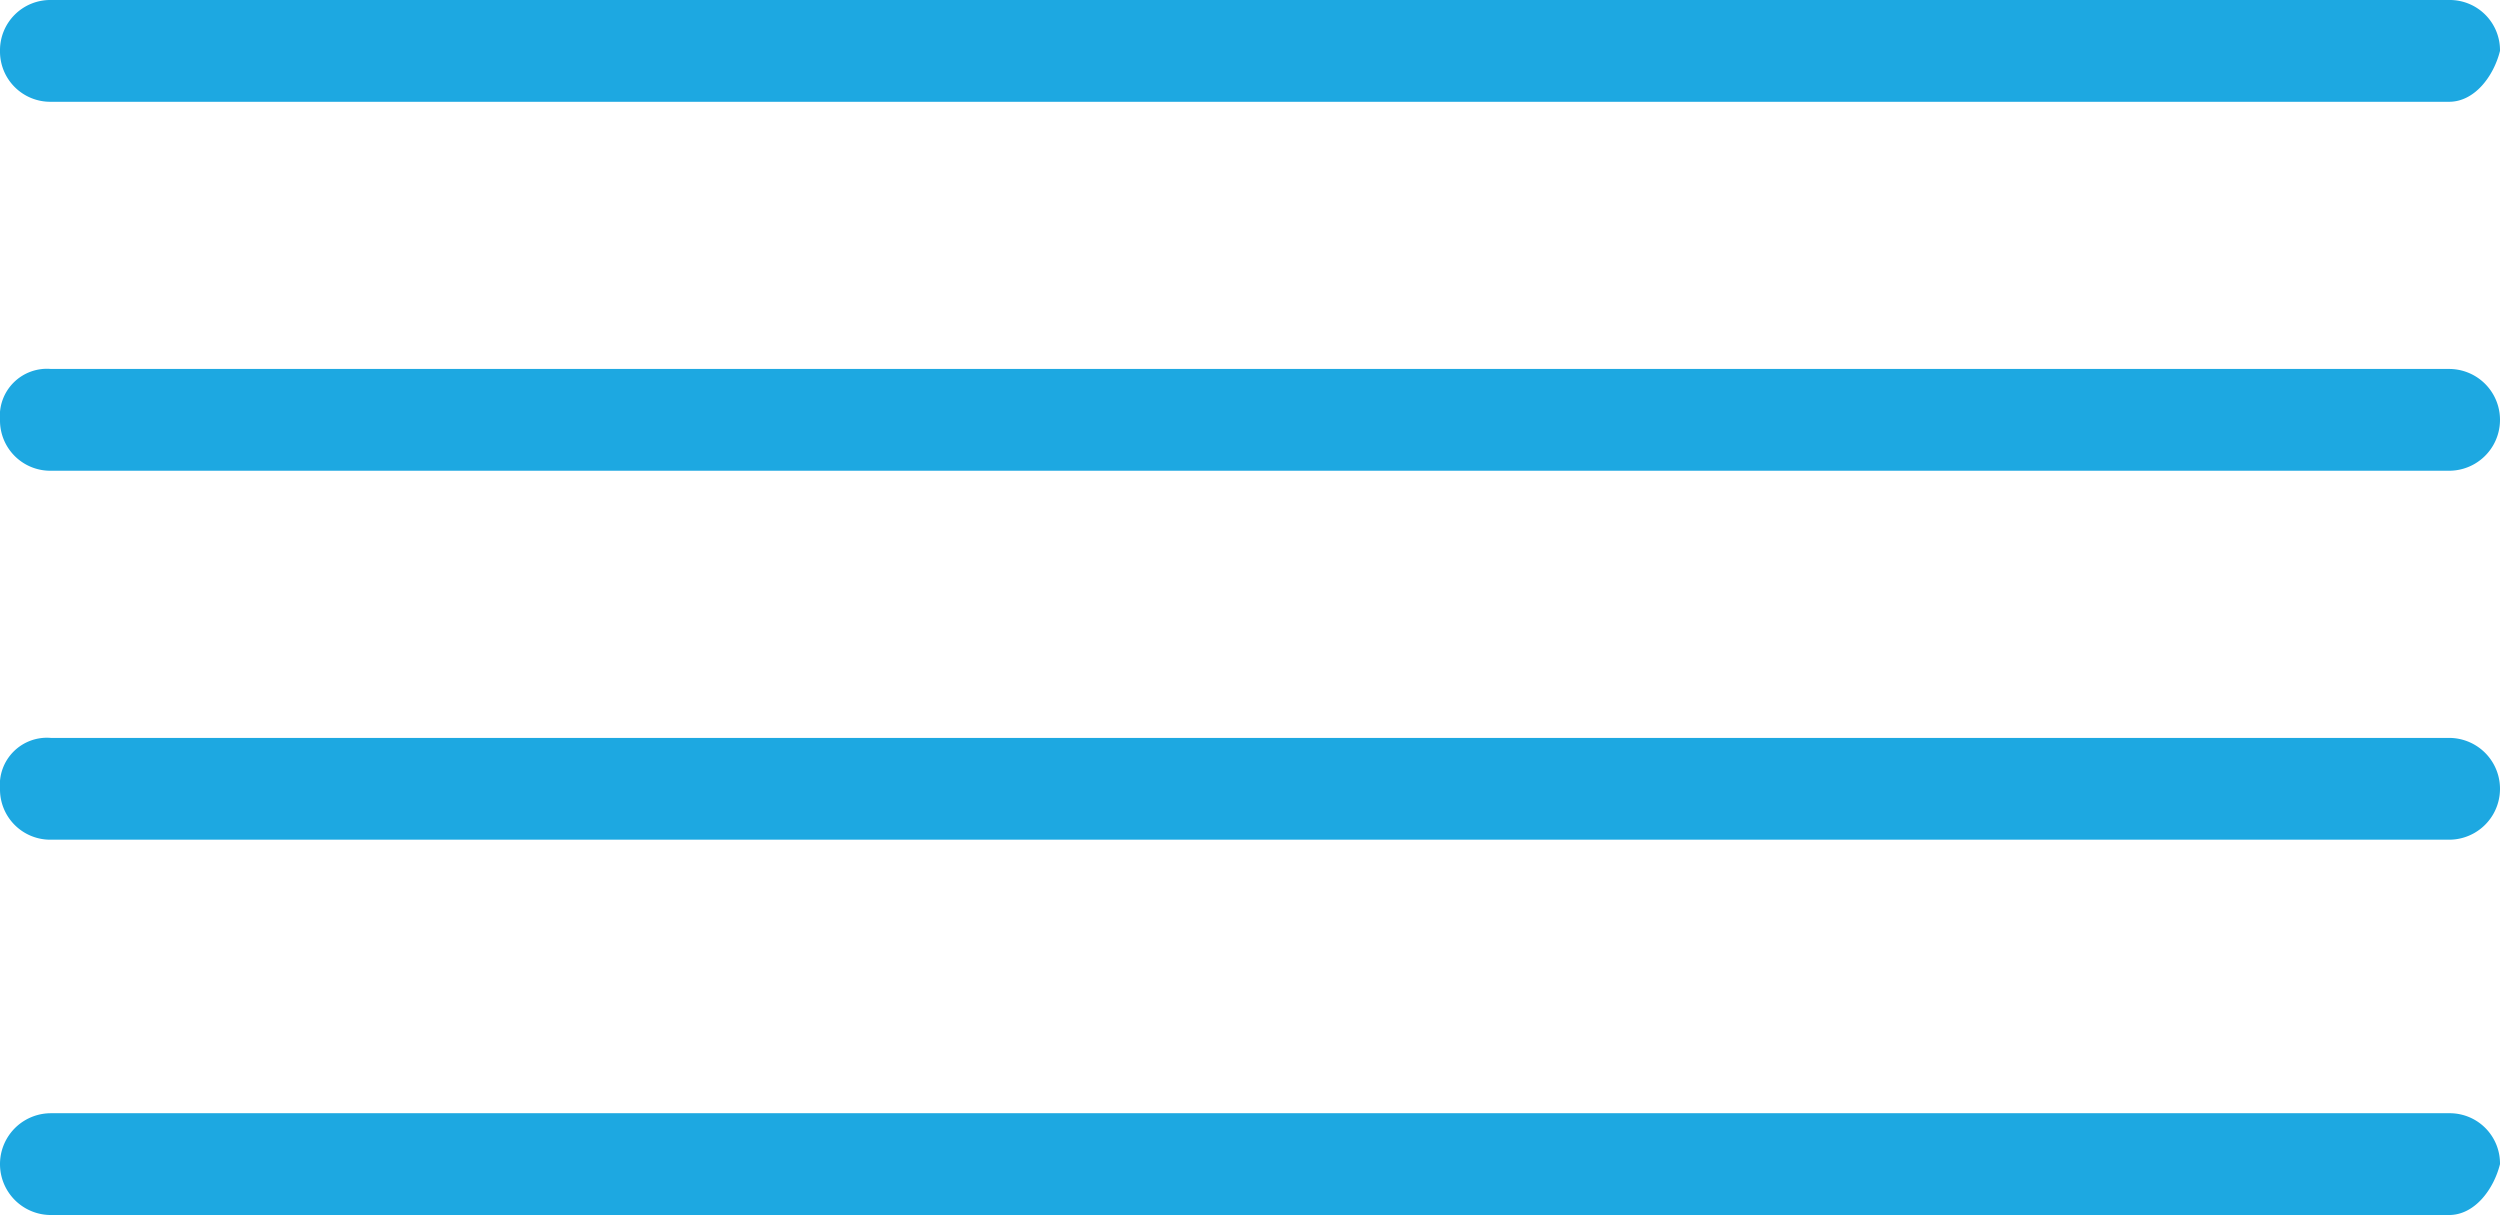
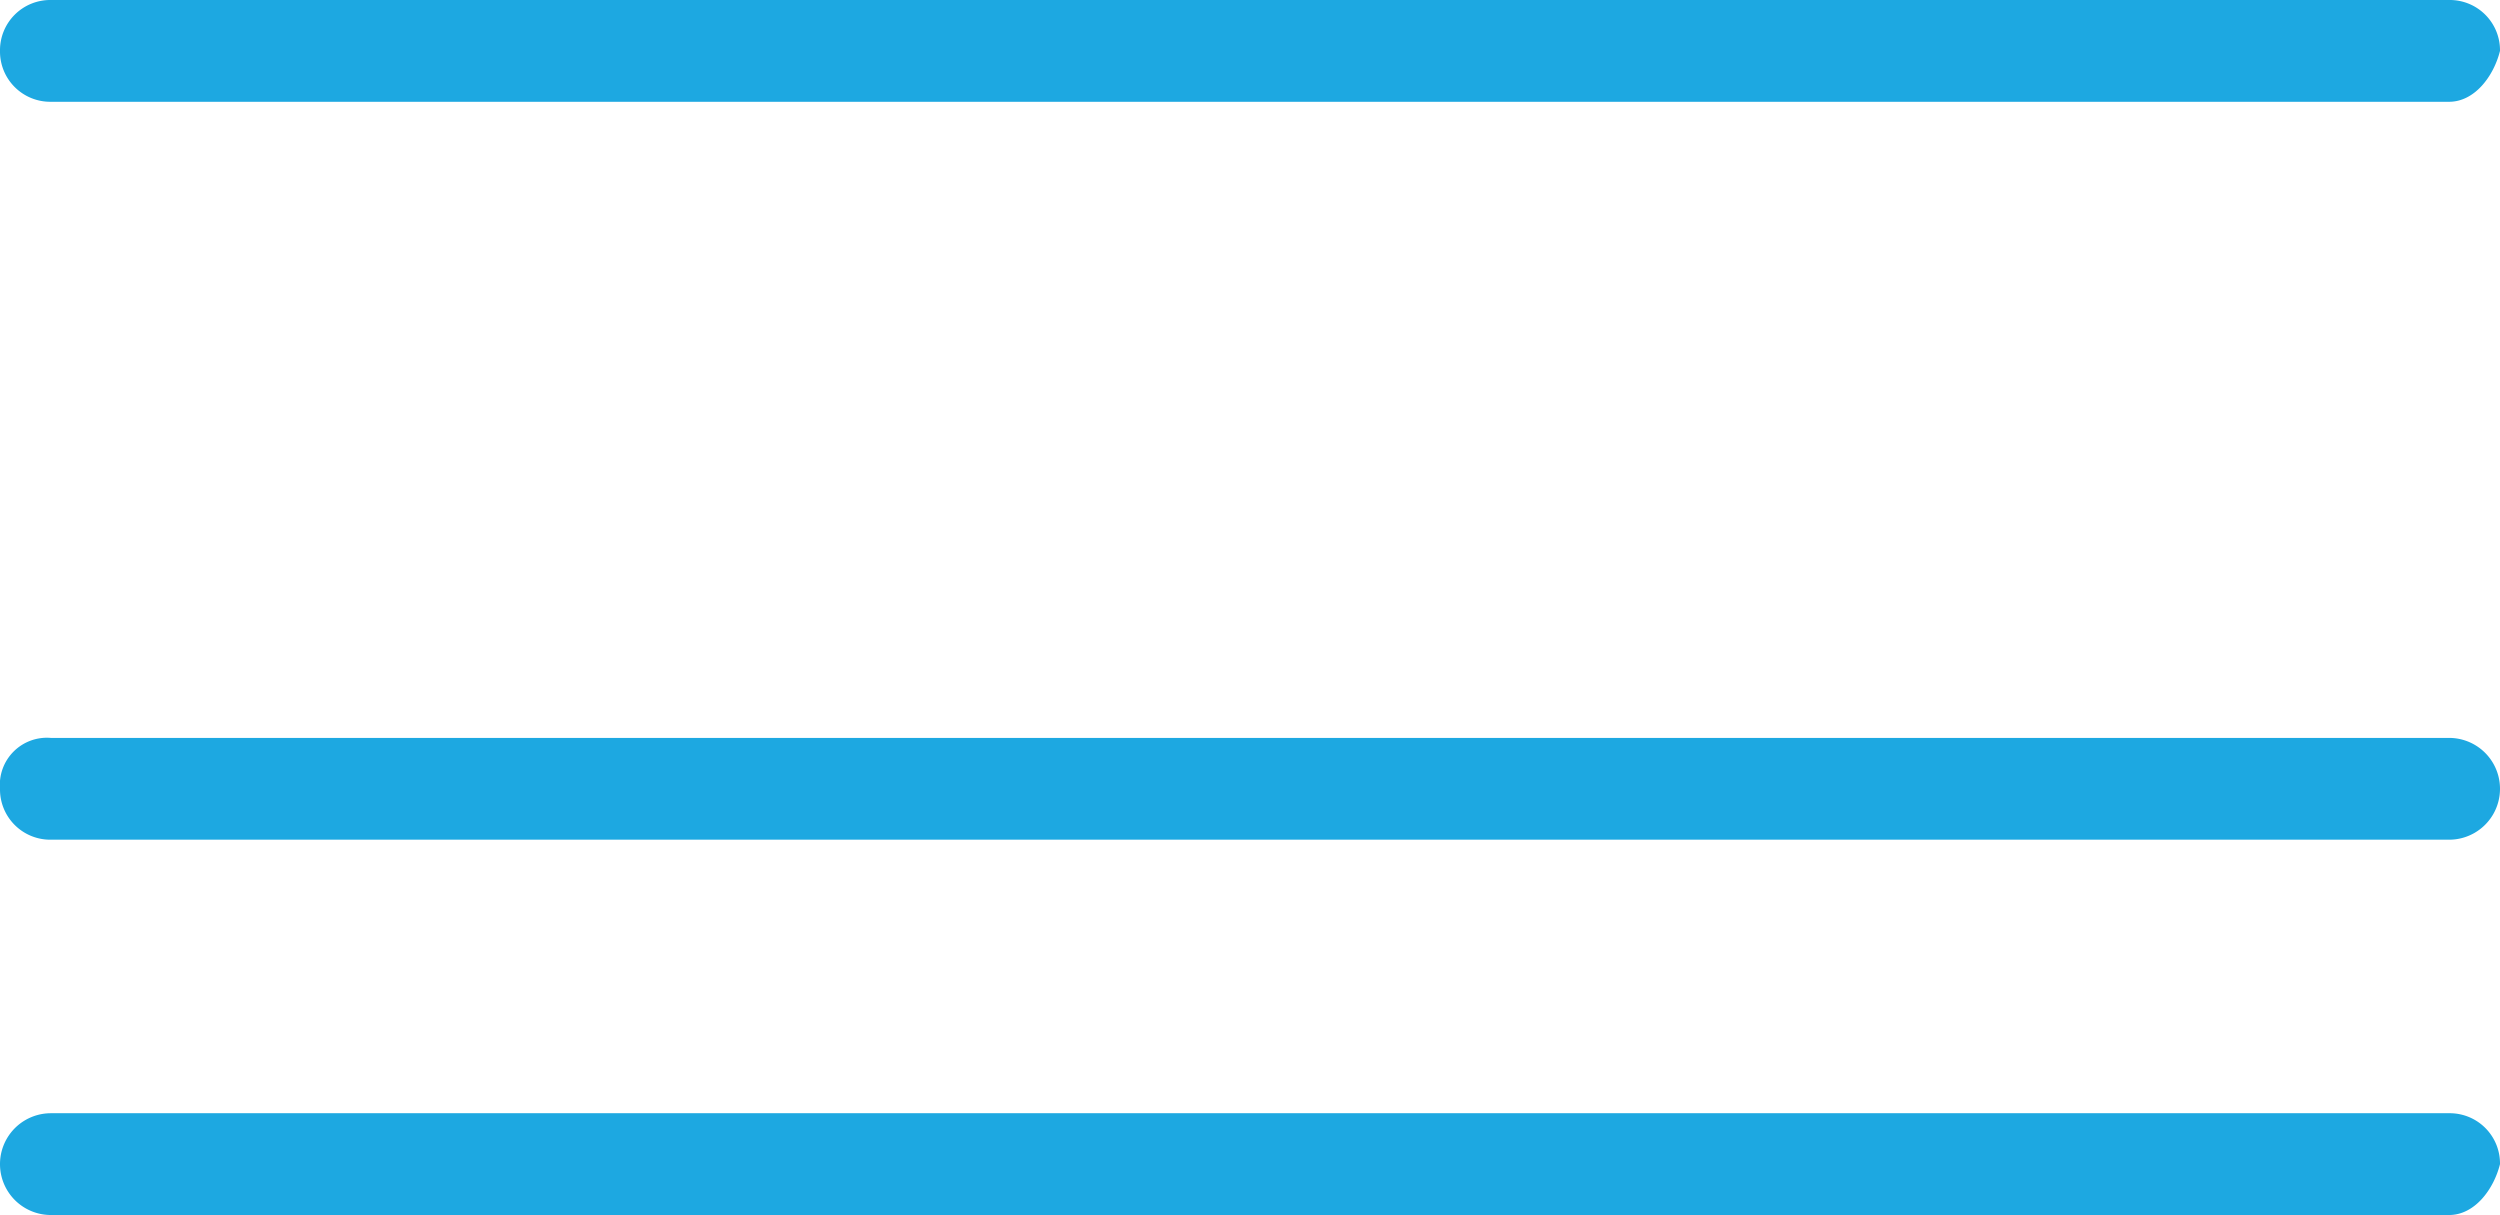
<svg xmlns="http://www.w3.org/2000/svg" viewBox="0 0 39.3 19.1">
  <defs>
    <style>.cls-1{fill:#1da8e1;}</style>
  </defs>
  <title>2 60x60</title>
  <g id="Calque_2" data-name="Calque 2">
    <g id="svg1864">
      <path class="cls-1" d="M38.5,1.6H.8A.79.79,0,0,1,0,.8.79.79,0,0,1,.8,0H38.5a.79.79,0,0,1,.8.8C39.2,1.2,38.9,1.6,38.5,1.6Z" />
-       <path class="cls-1" d="M38.5,7.4H.8A.79.79,0,0,1,0,6.6a.74.74,0,0,1,.8-.8H38.5a.8.8,0,0,1,0,1.6Z" />
      <path class="cls-1" d="M38.5,13.2H.8a.79.79,0,0,1-.8-.8.74.74,0,0,1,.8-.8H38.5a.8.8,0,1,1,0,1.6Z" />
      <path class="cls-1" d="M38.5,19.1H.8a.8.8,0,0,1,0-1.6H38.5a.79.79,0,0,1,.8.8C39.2,18.7,38.9,19.1,38.5,19.1Z" />
    </g>
  </g>
</svg>